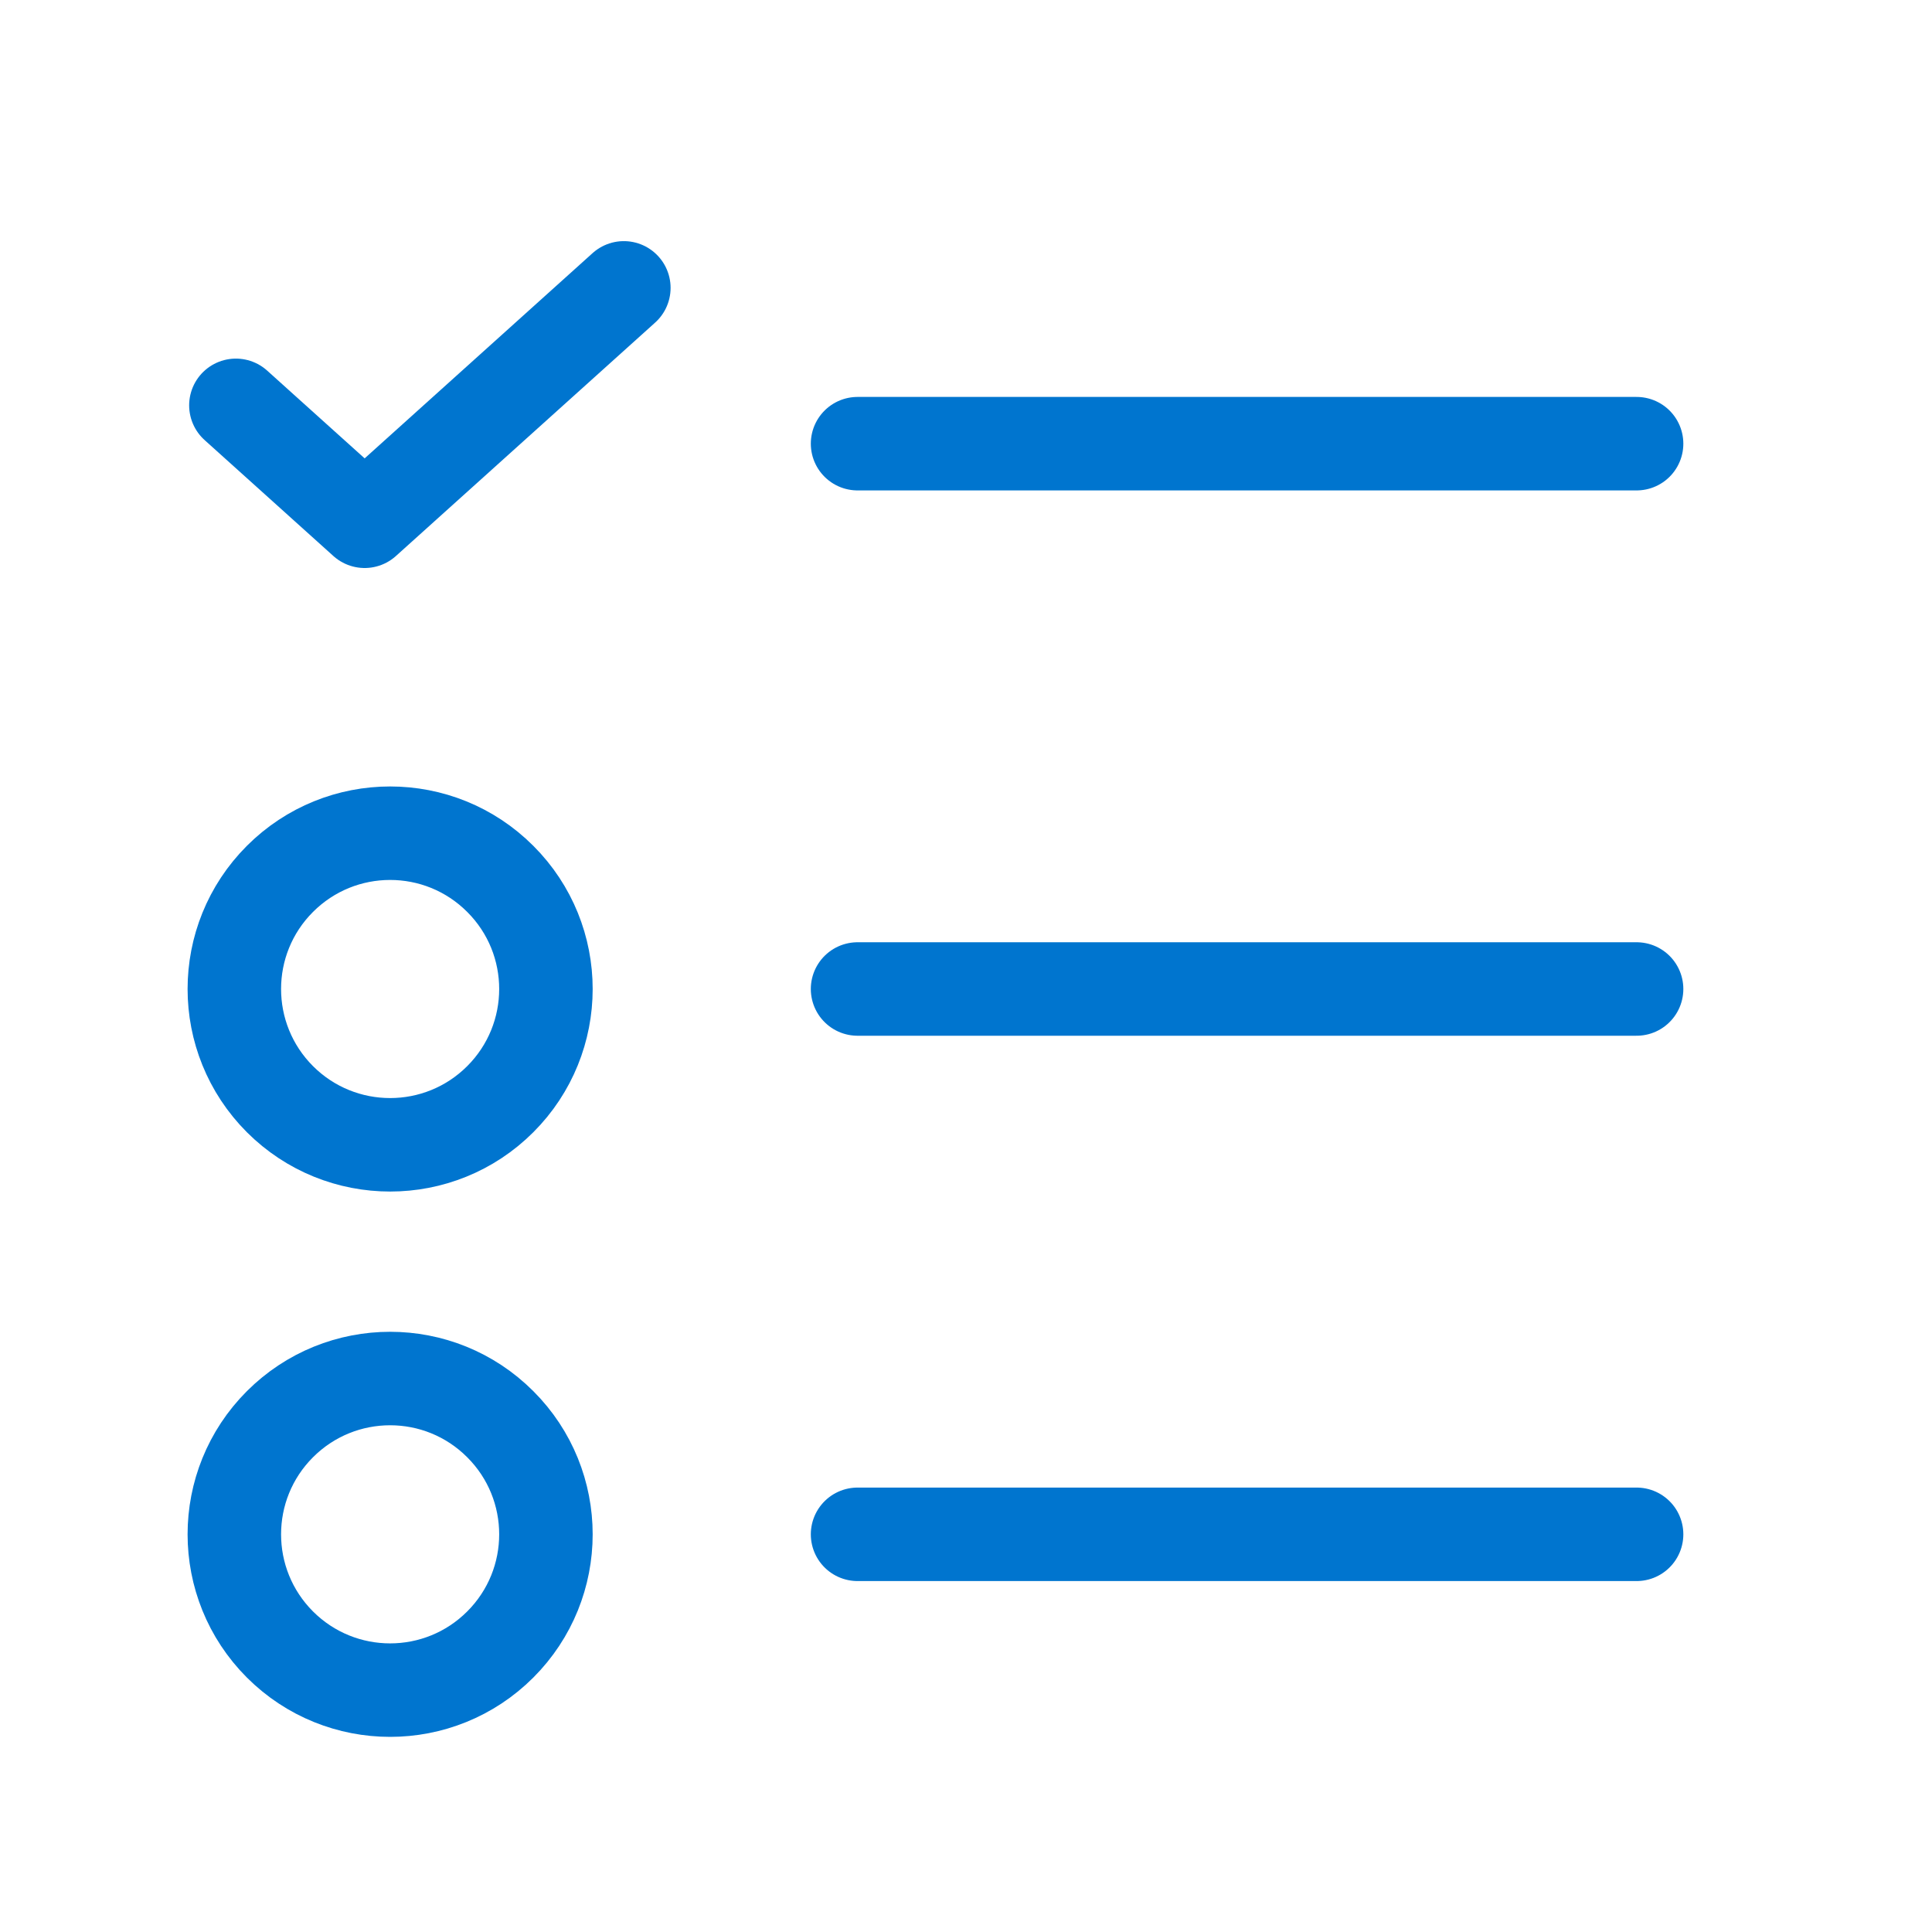
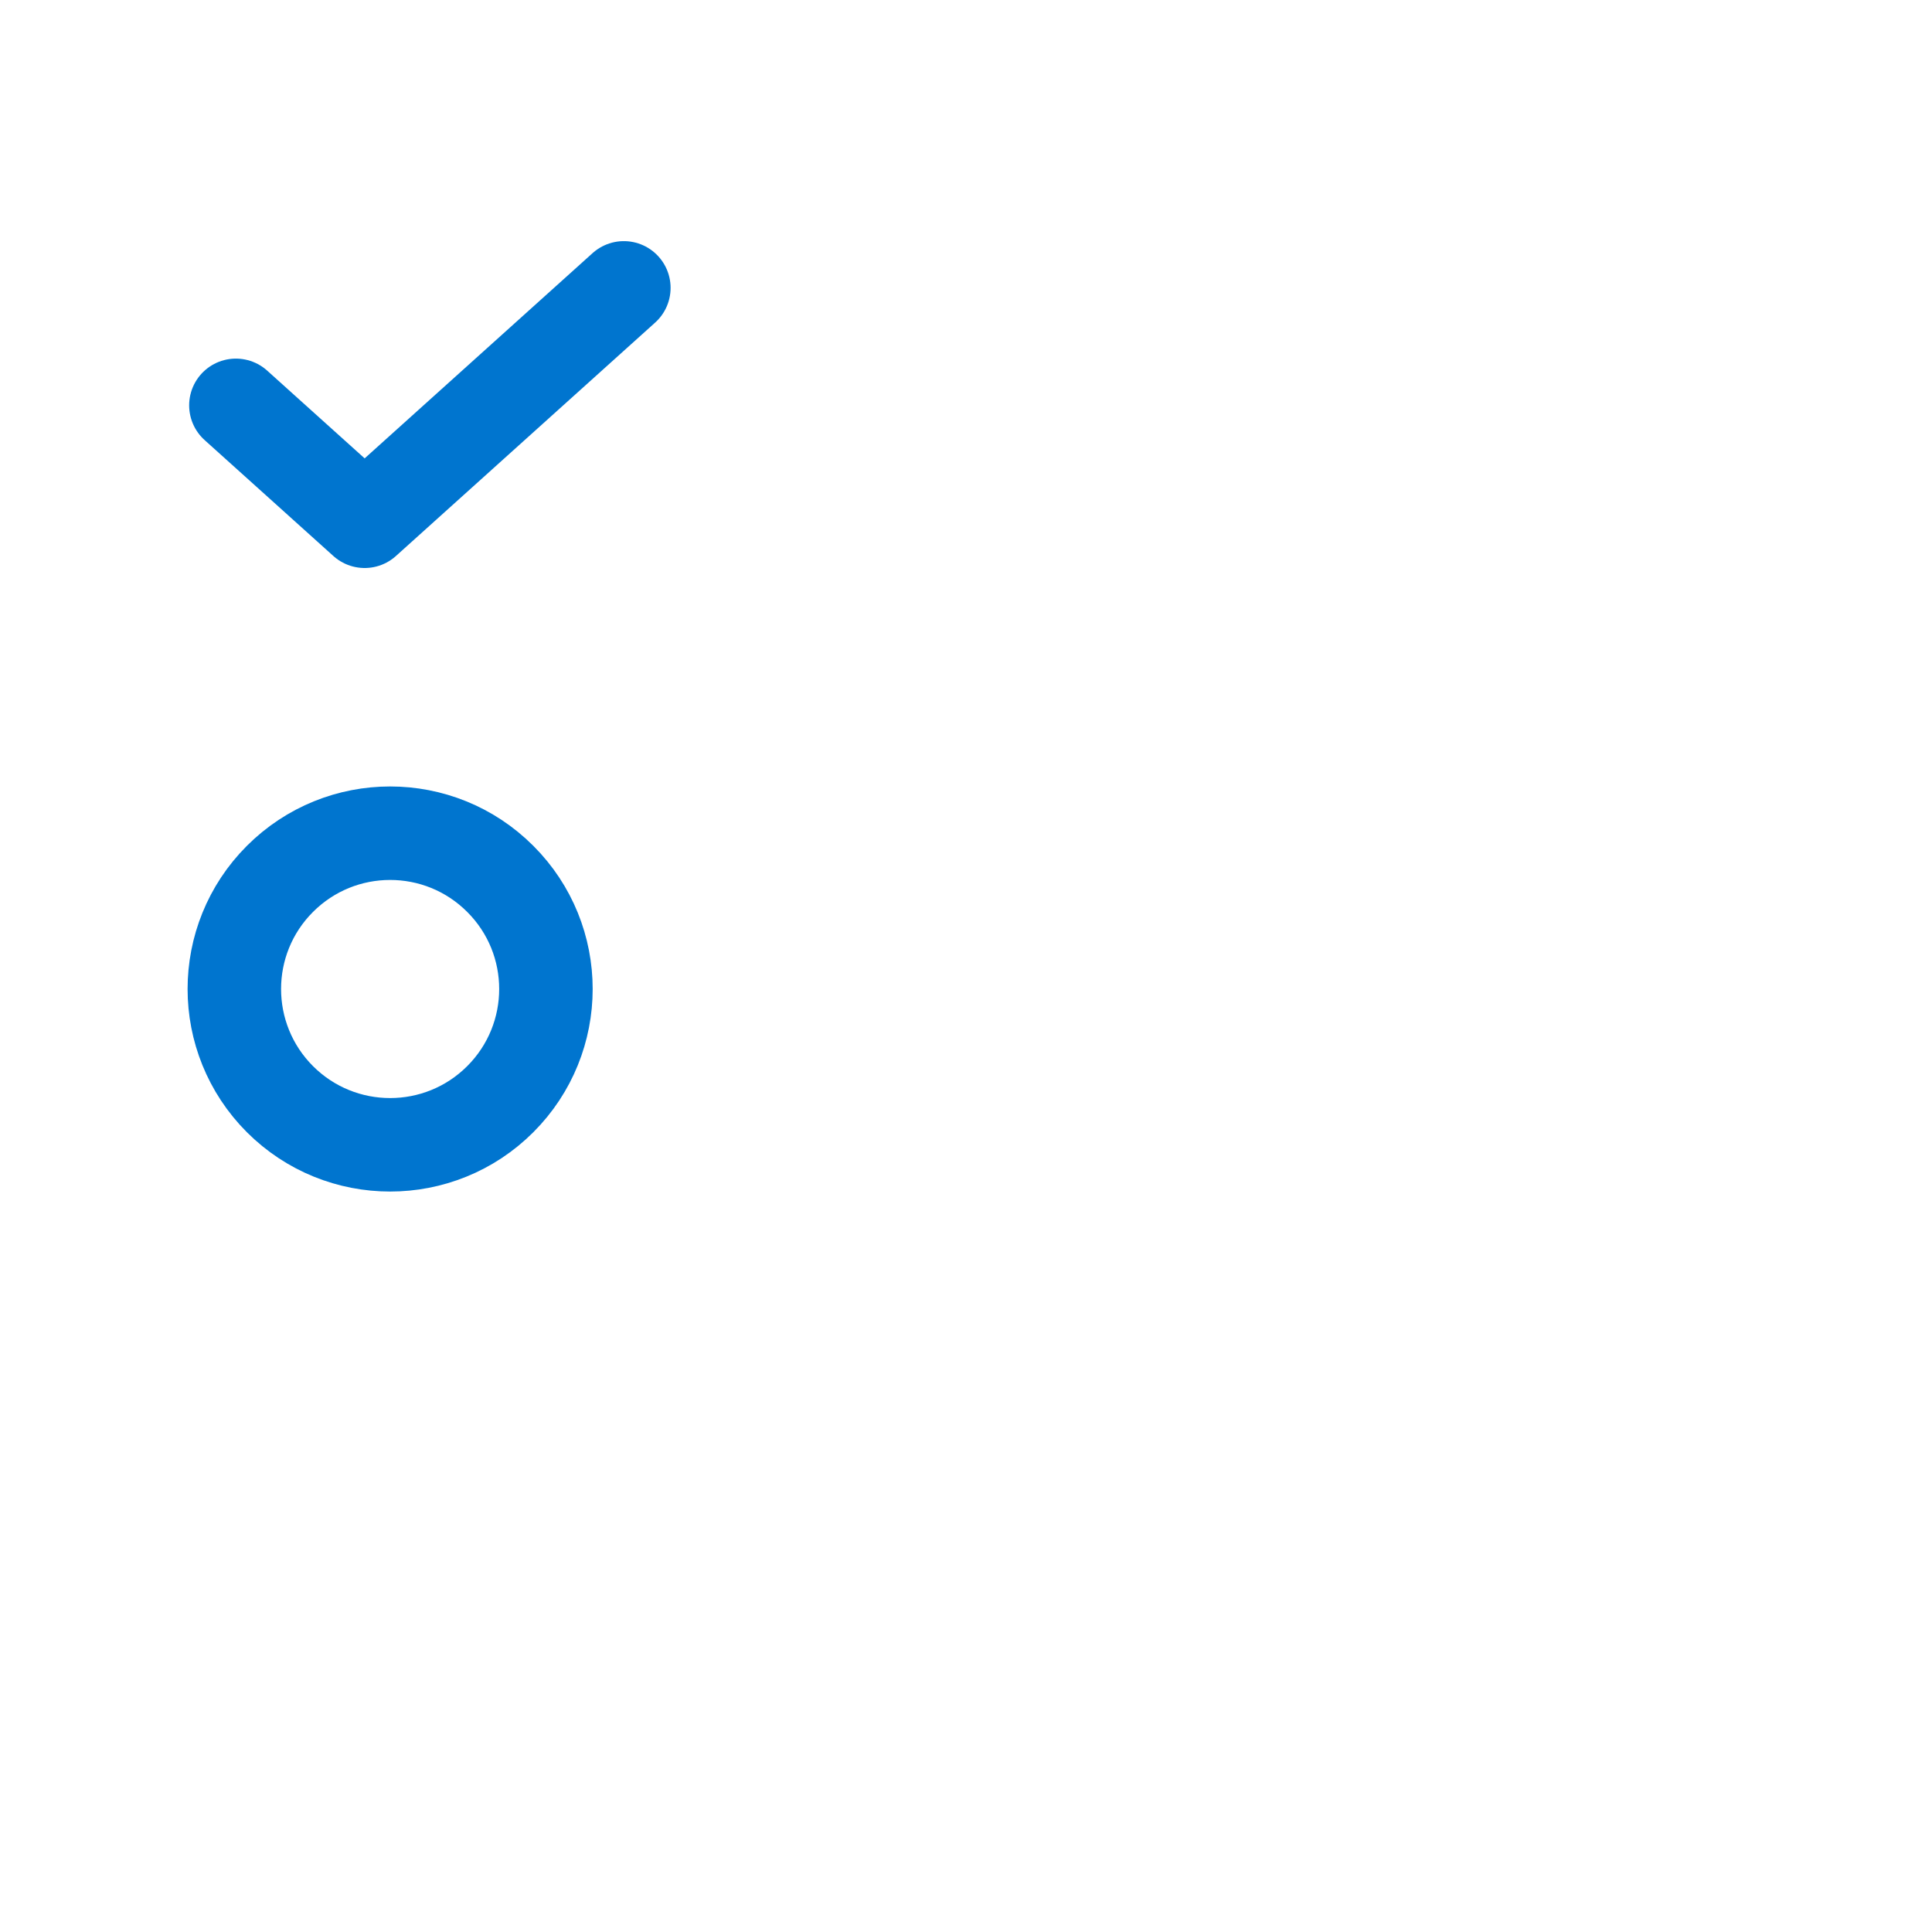
<svg xmlns="http://www.w3.org/2000/svg" width="31" height="31" viewBox="0 0 31 31" fill="none">
-   <path d="M13.76 15.869H26.26" stroke="#0075CF" stroke-width="1.5" stroke-linecap="round" stroke-linejoin="round" />
  <path d="M8.027 14.102C9.004 15.078 9.004 16.66 8.027 17.637C7.051 18.613 5.469 18.613 4.492 17.637C3.516 16.66 3.516 15.078 4.492 14.102C5.469 13.125 7.051 13.125 8.027 14.102" stroke="#0075CF" stroke-width="1.5" stroke-linecap="round" stroke-linejoin="round" />
-   <path d="M13.76 7.119H26.26" stroke="#0075CF" stroke-width="1.5" stroke-linecap="round" stroke-linejoin="round" />
  <path d="M3.785 6.504L5.851 8.364L10.01 4.619" stroke="#0075CF" stroke-width="1.5" stroke-linecap="round" stroke-linejoin="round" />
-   <path d="M13.76 24.619H26.26" stroke="#0075CF" stroke-width="1.5" stroke-linecap="round" stroke-linejoin="round" />
-   <path d="M8.027 22.852C9.004 23.828 9.004 25.41 8.027 26.387C7.051 27.363 5.469 27.363 4.492 26.387C3.516 25.41 3.516 23.828 4.492 22.852C5.469 21.875 7.051 21.875 8.027 22.852" stroke="#0075CF" stroke-width="1.5" stroke-linecap="round" stroke-linejoin="round" />
</svg>